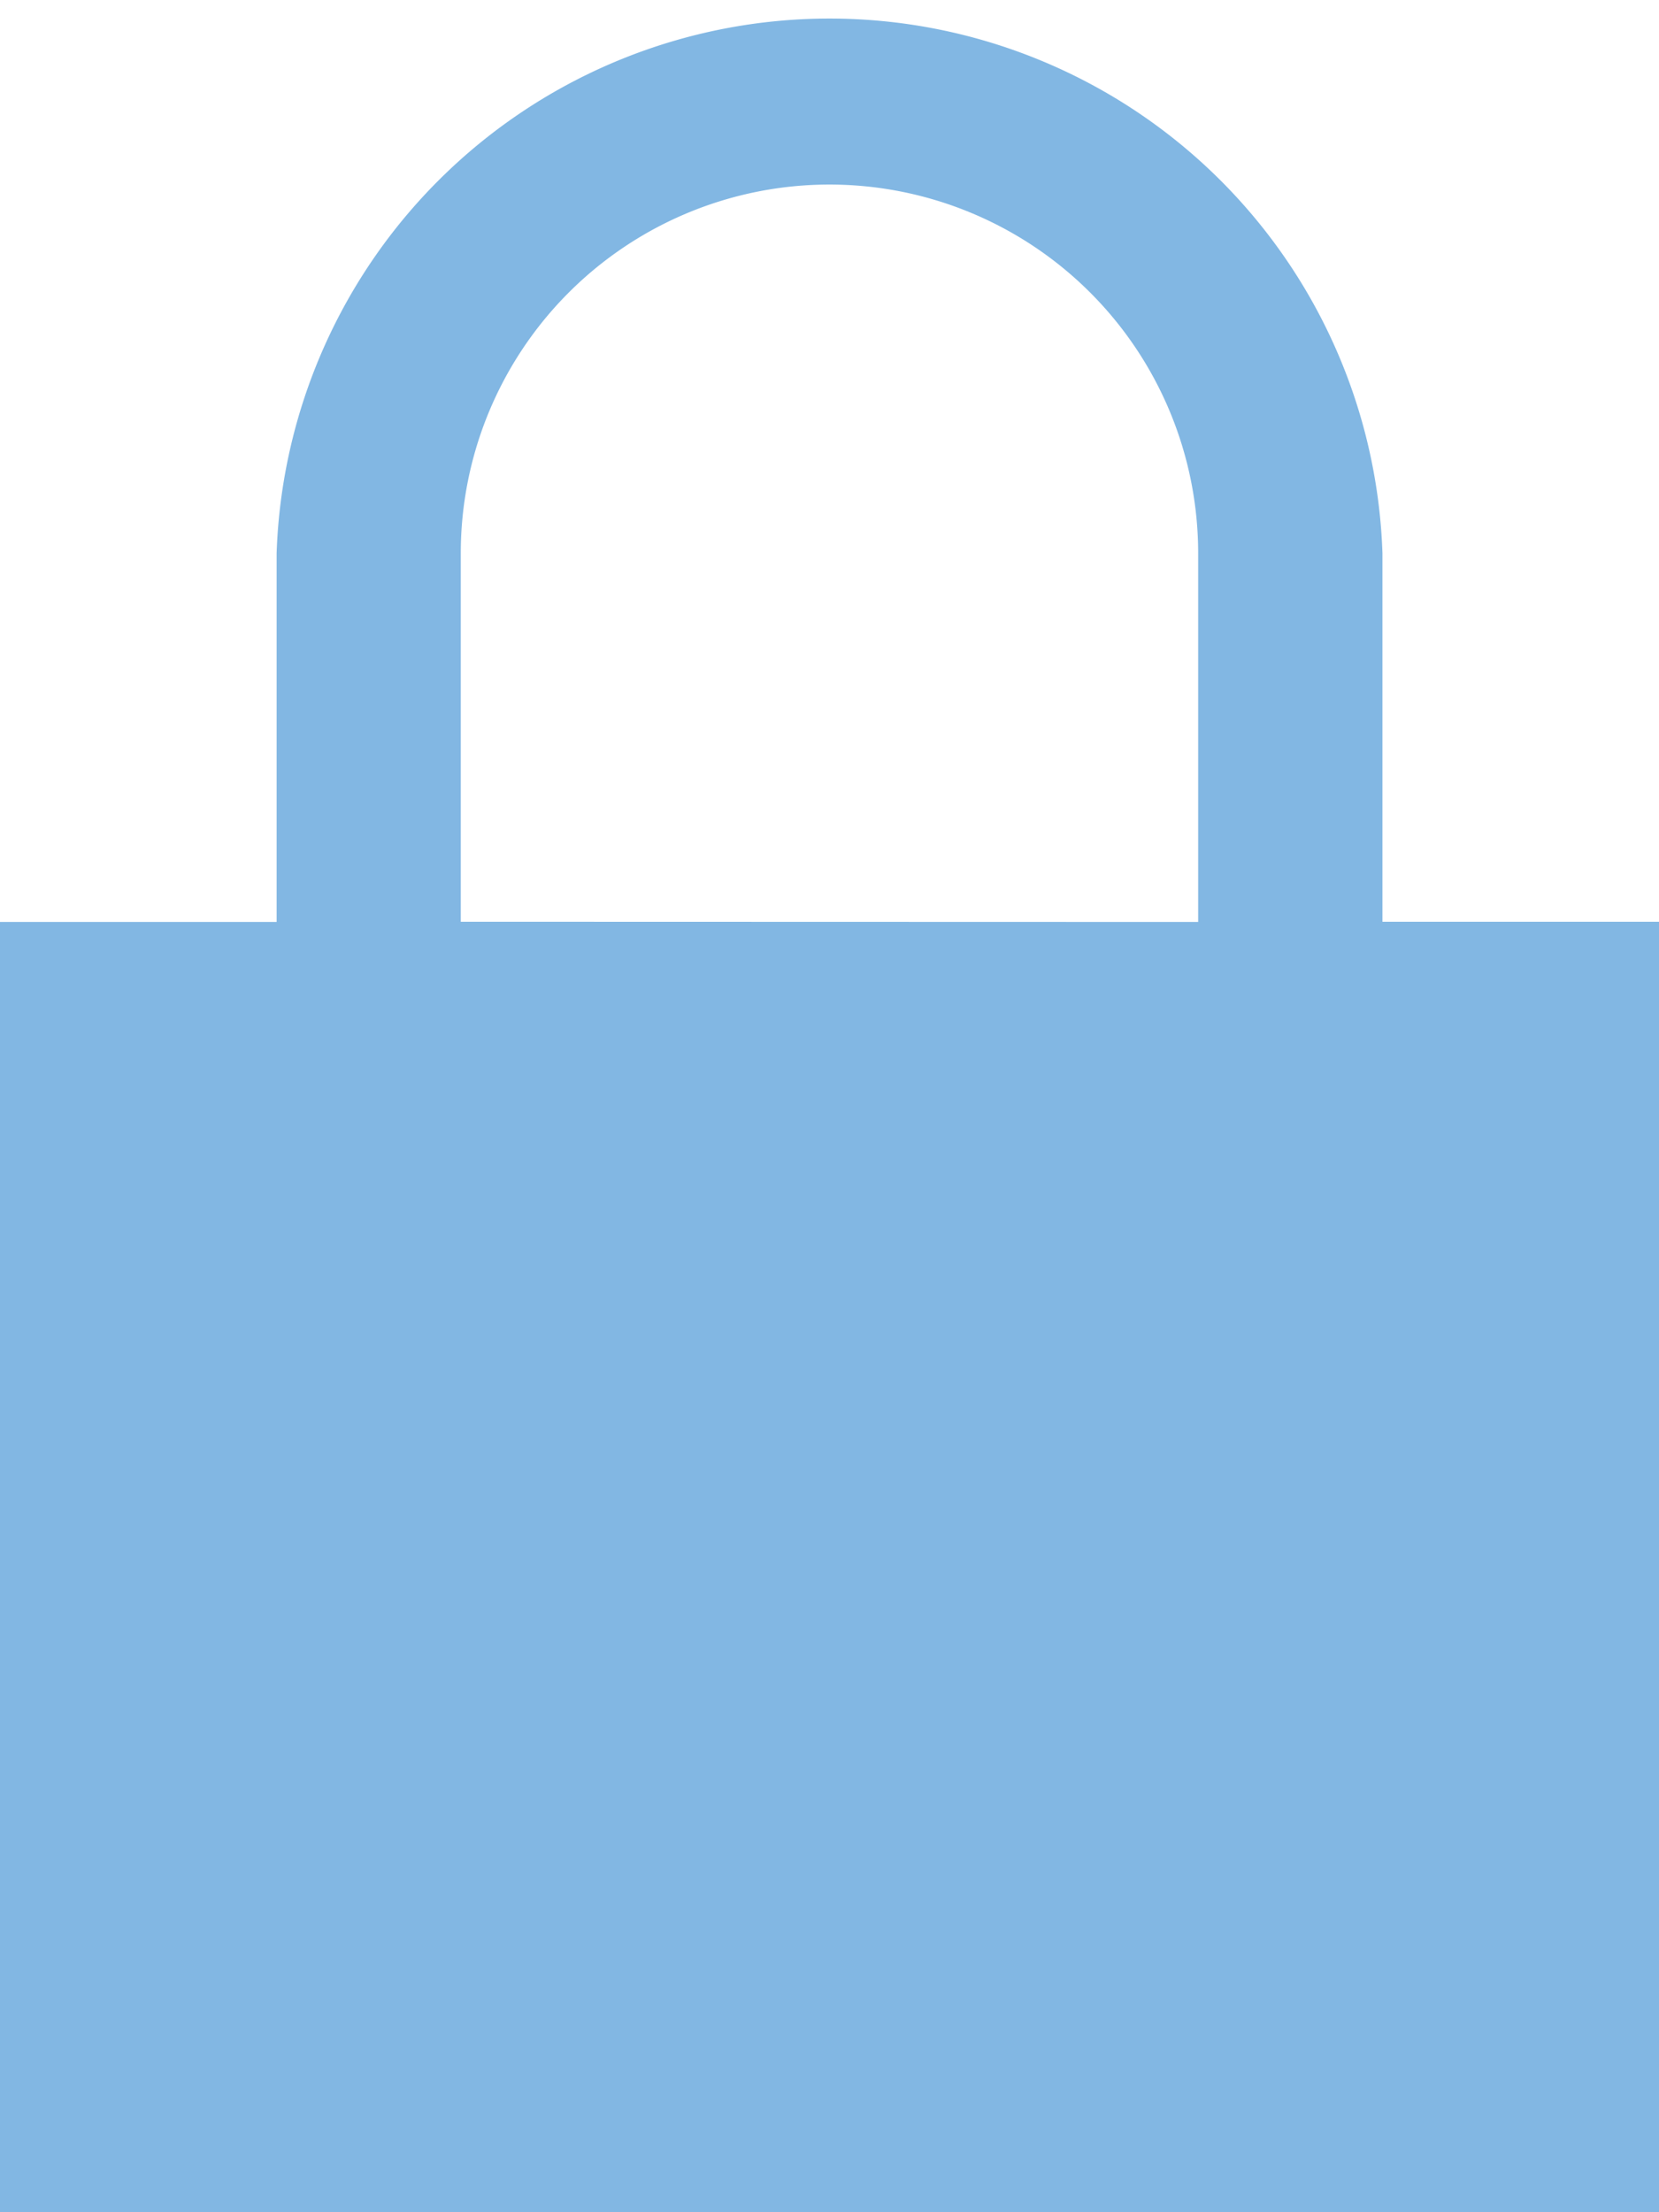
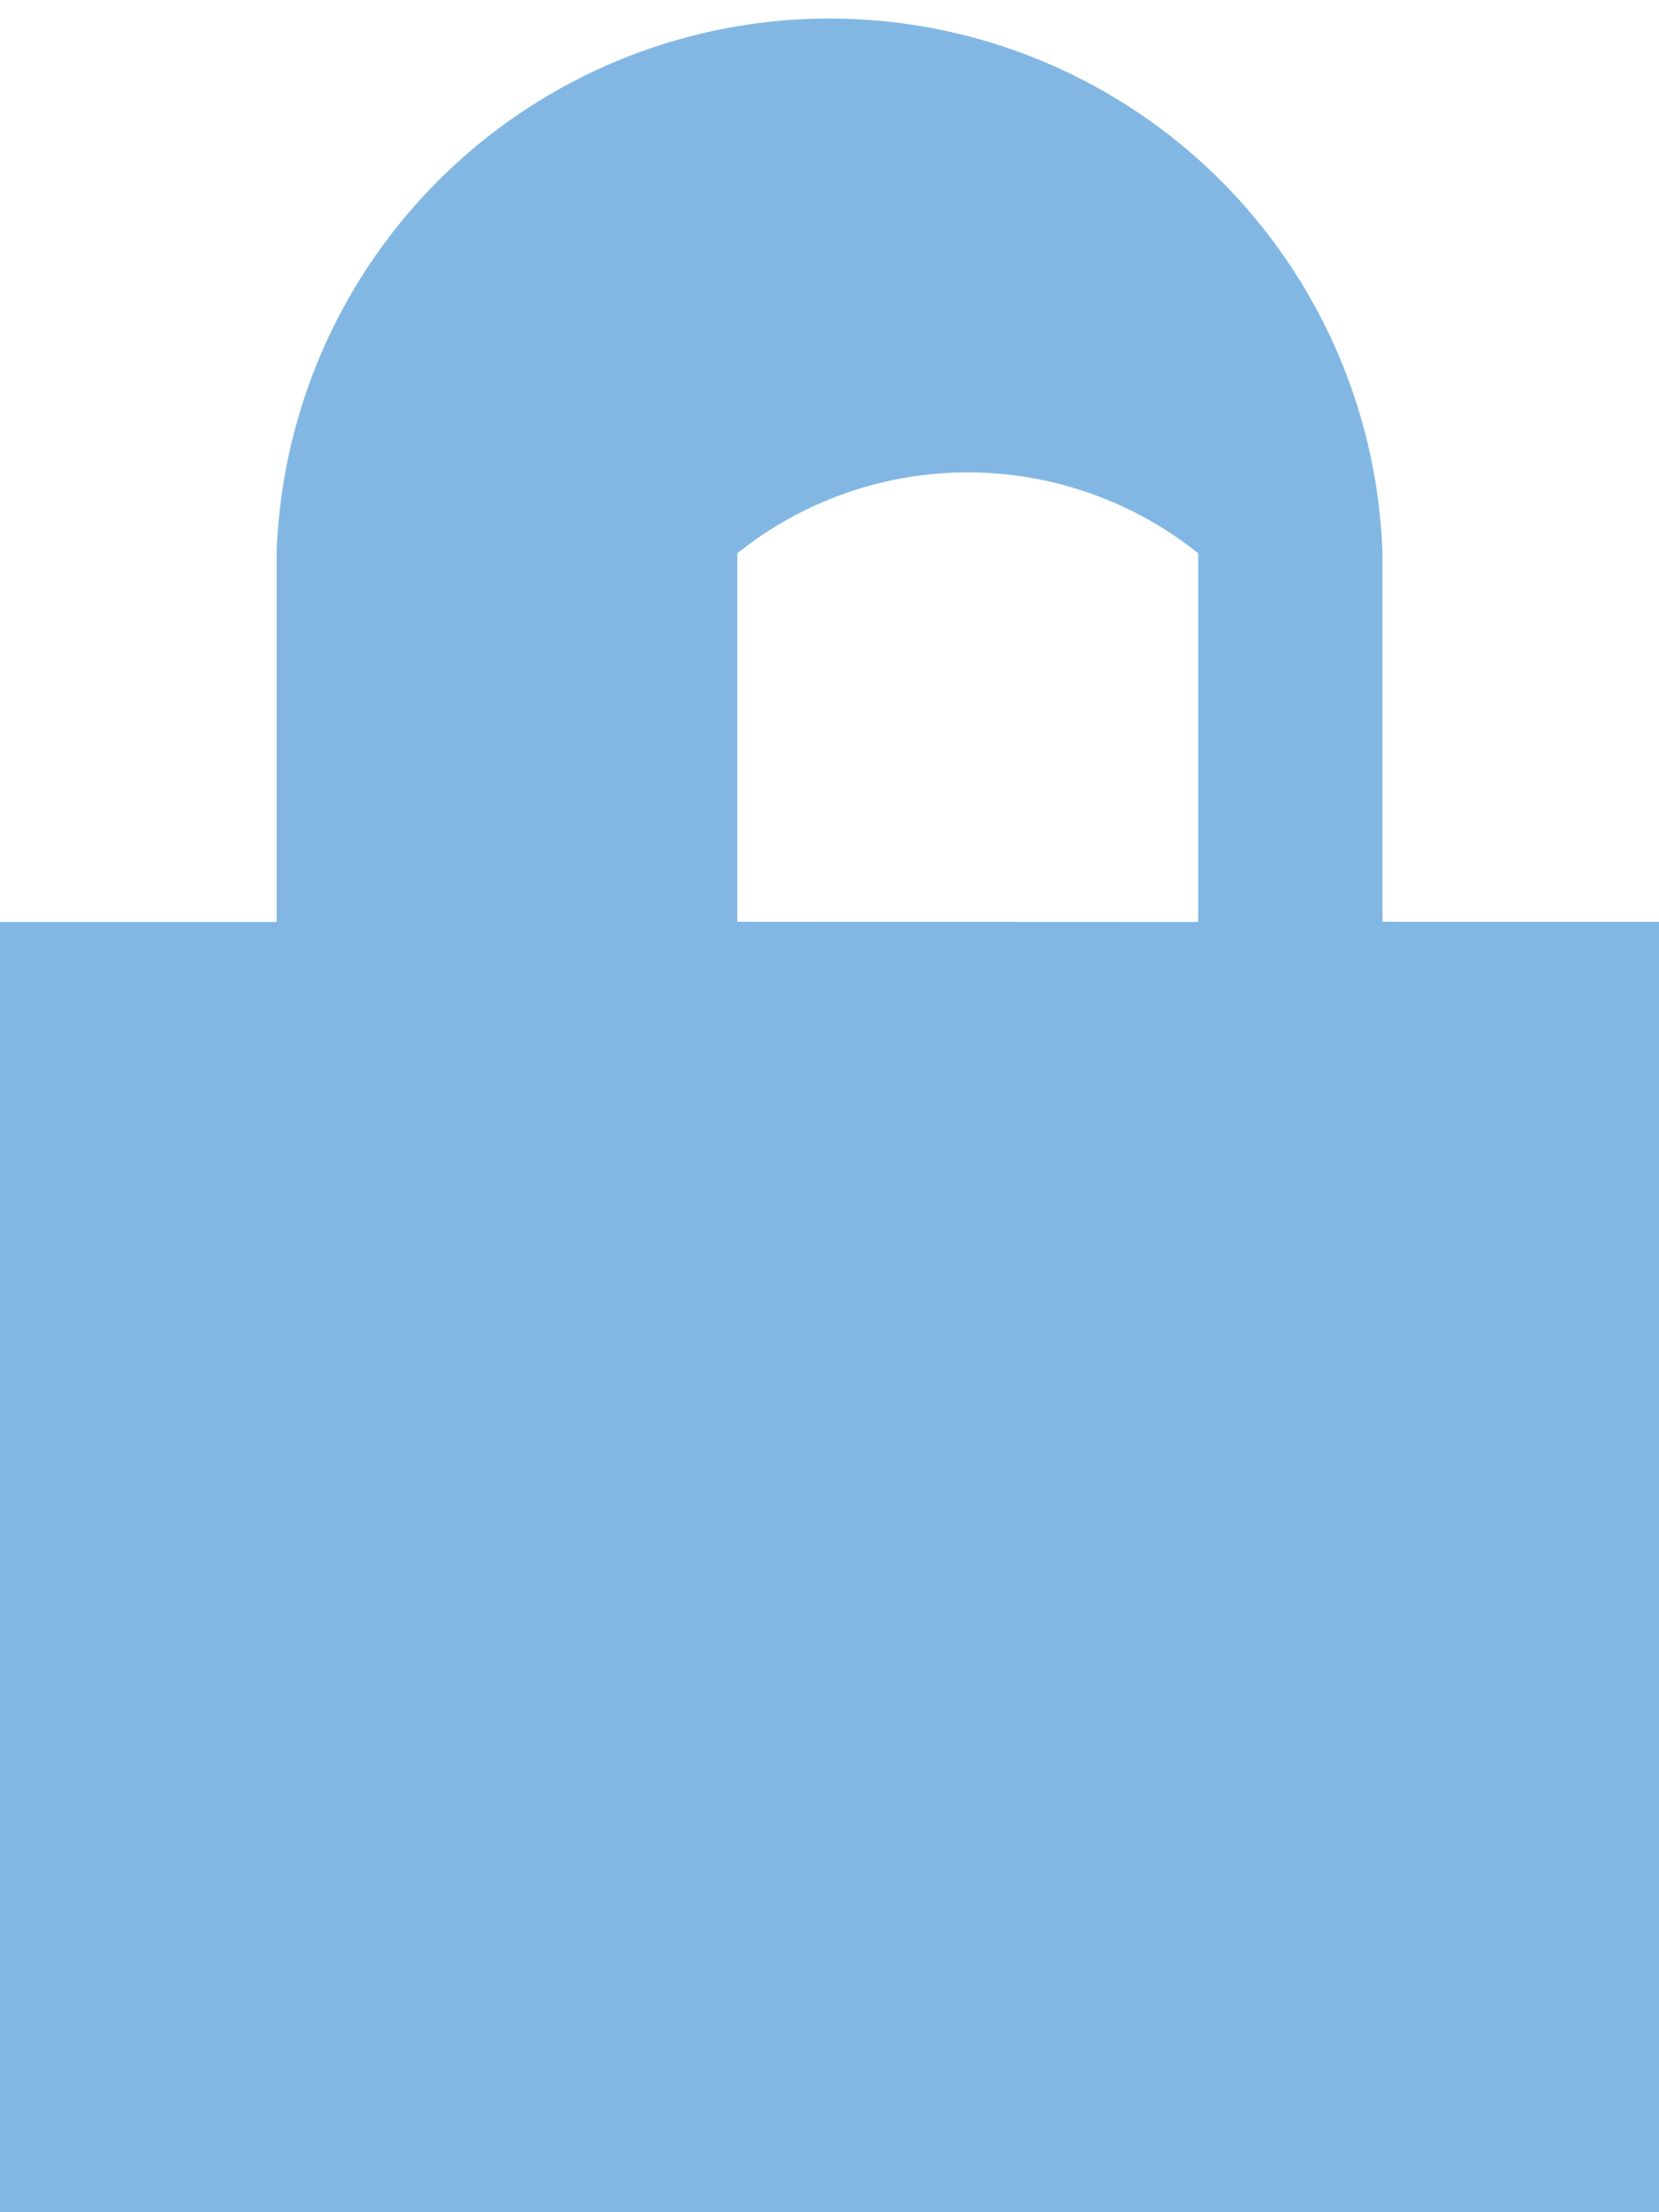
<svg xmlns="http://www.w3.org/2000/svg" width="23.99" height="31.986" viewBox="0 0 23.99 31.986">
  <defs>
    <style>.a{fill:#82b7e3;}</style>
  </defs>
-   <path class="a" d="M22.991,13.328V8A8,8,0,0,0,7,8v5.331H3V31.986H26.99V13.328Zm-13.328,0V8A5.331,5.331,0,0,1,20.326,8v5.331Z" transform="translate(-3)" />
+   <path class="a" d="M22.991,13.328V8A8,8,0,0,0,7,8v5.331H3V31.986H26.99V13.328m-13.328,0V8A5.331,5.331,0,0,1,20.326,8v5.331Z" transform="translate(-3)" />
</svg>